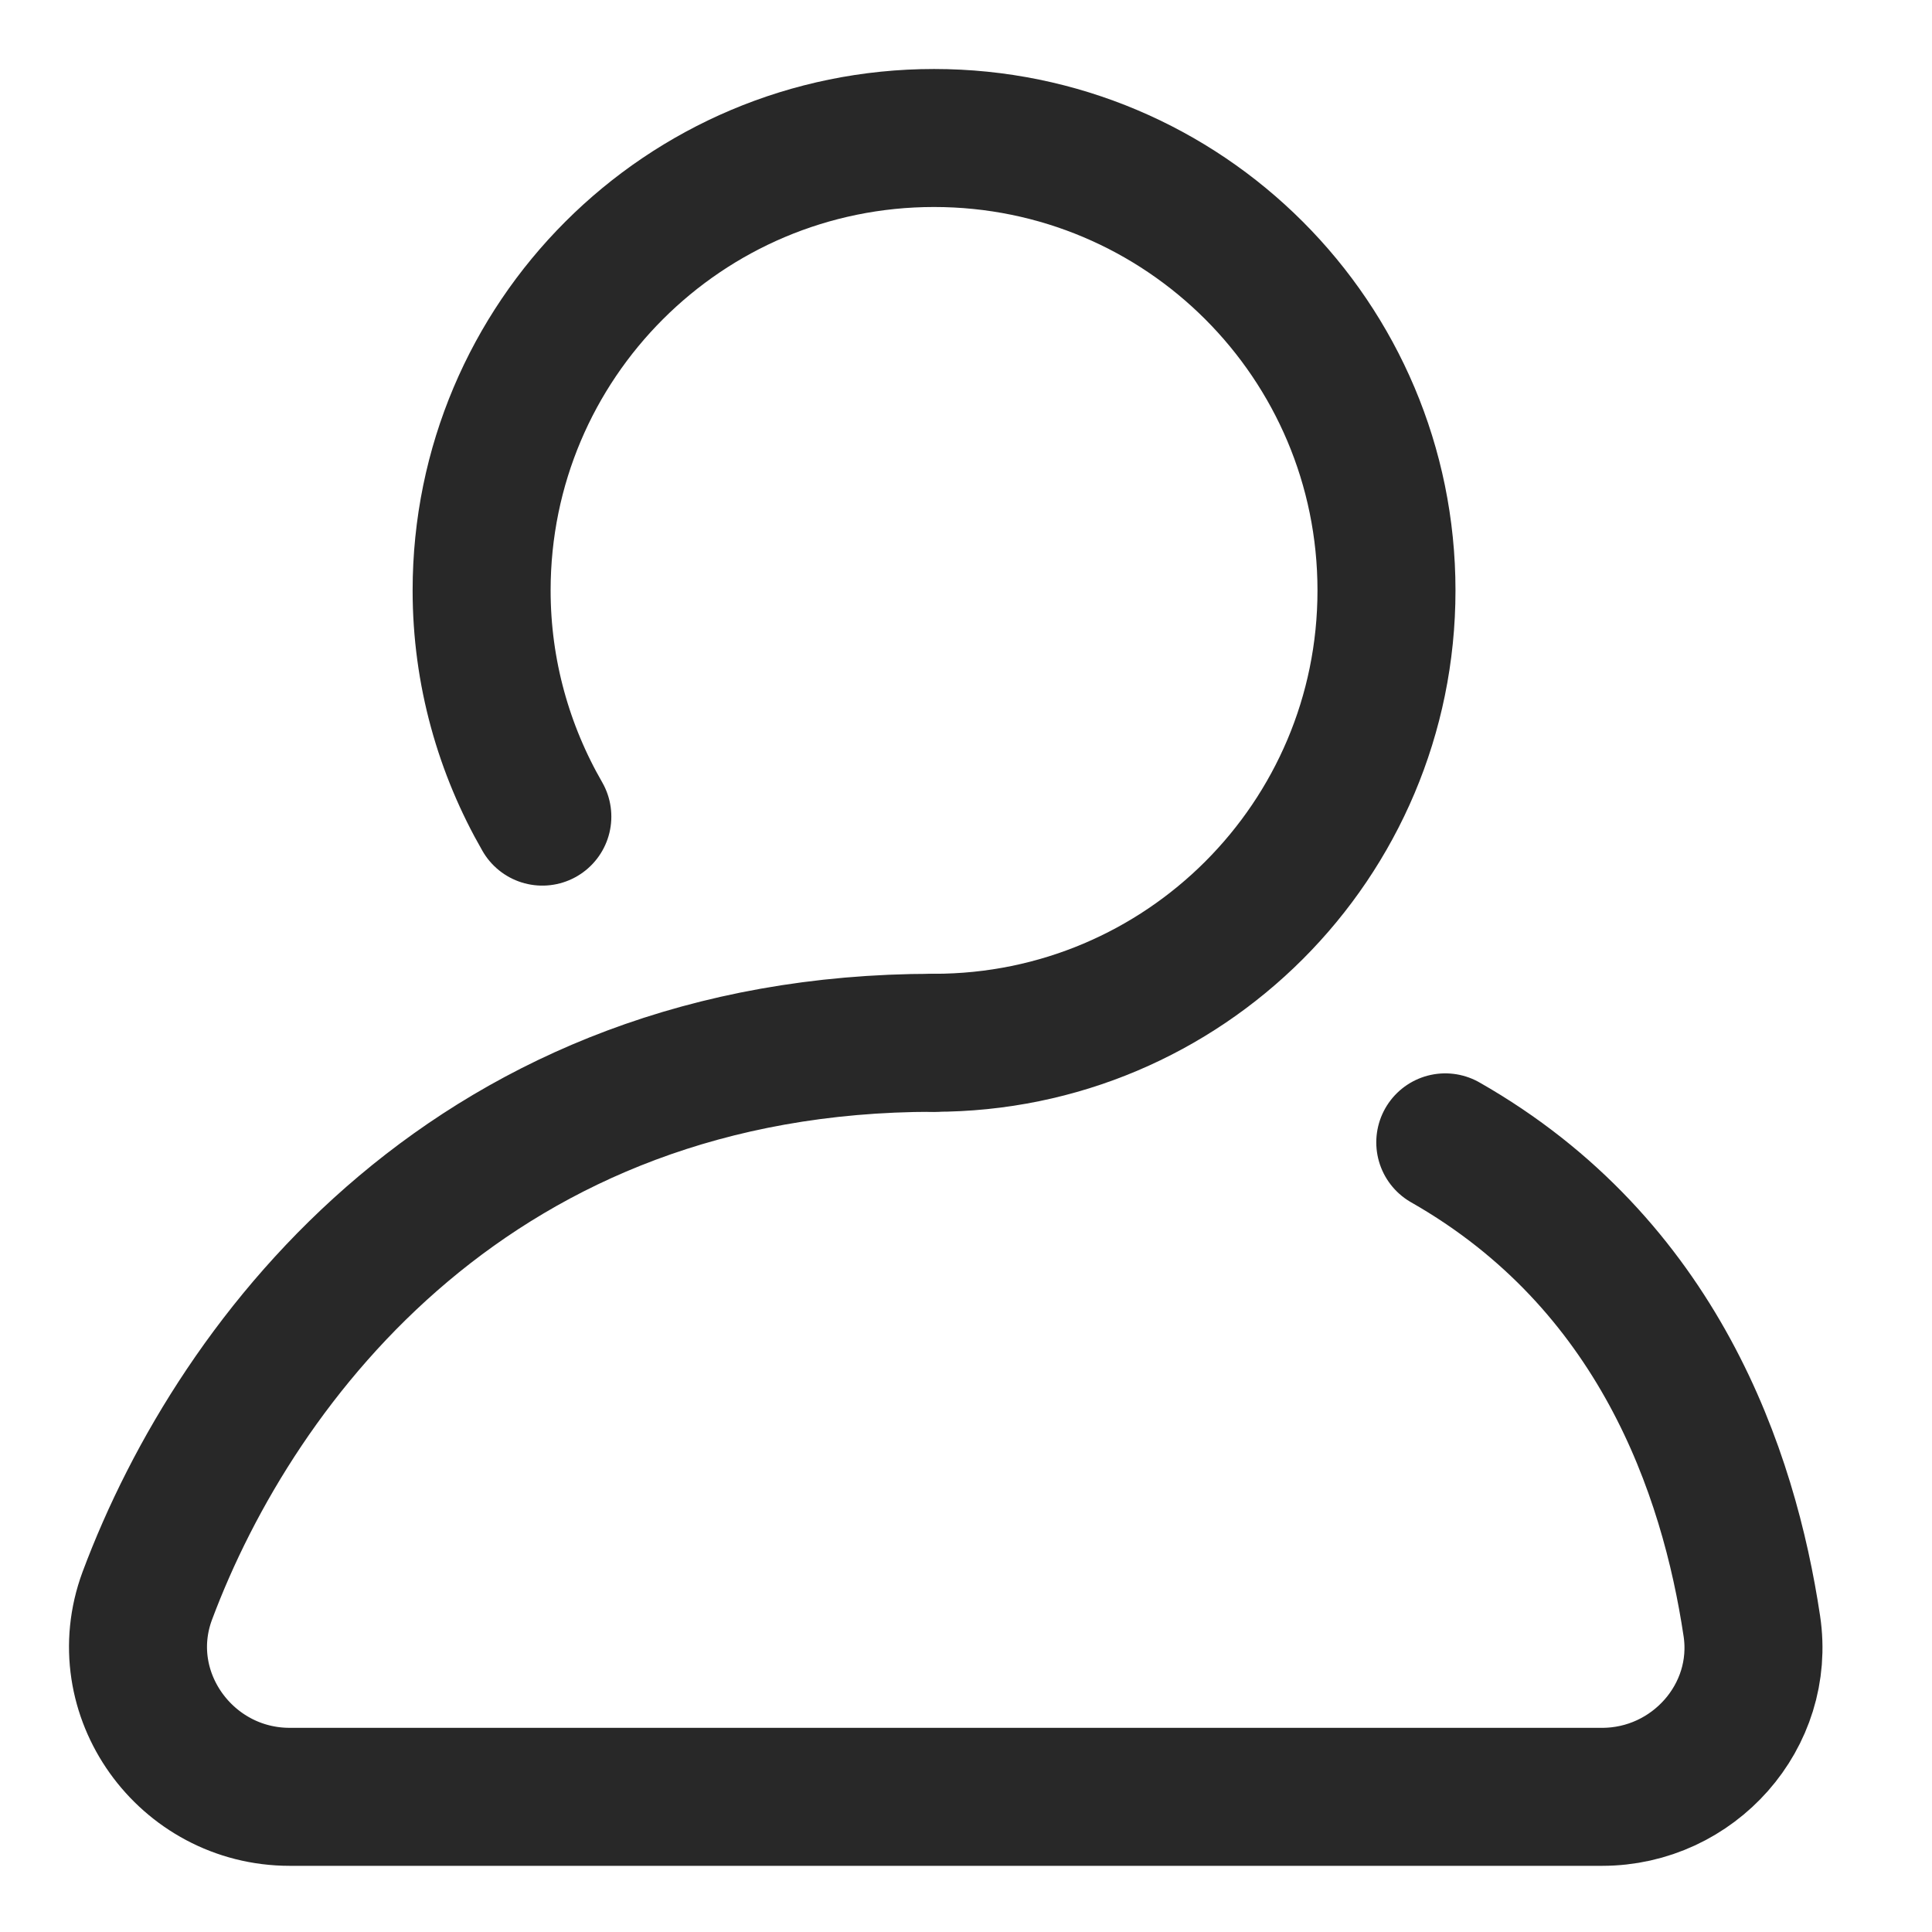
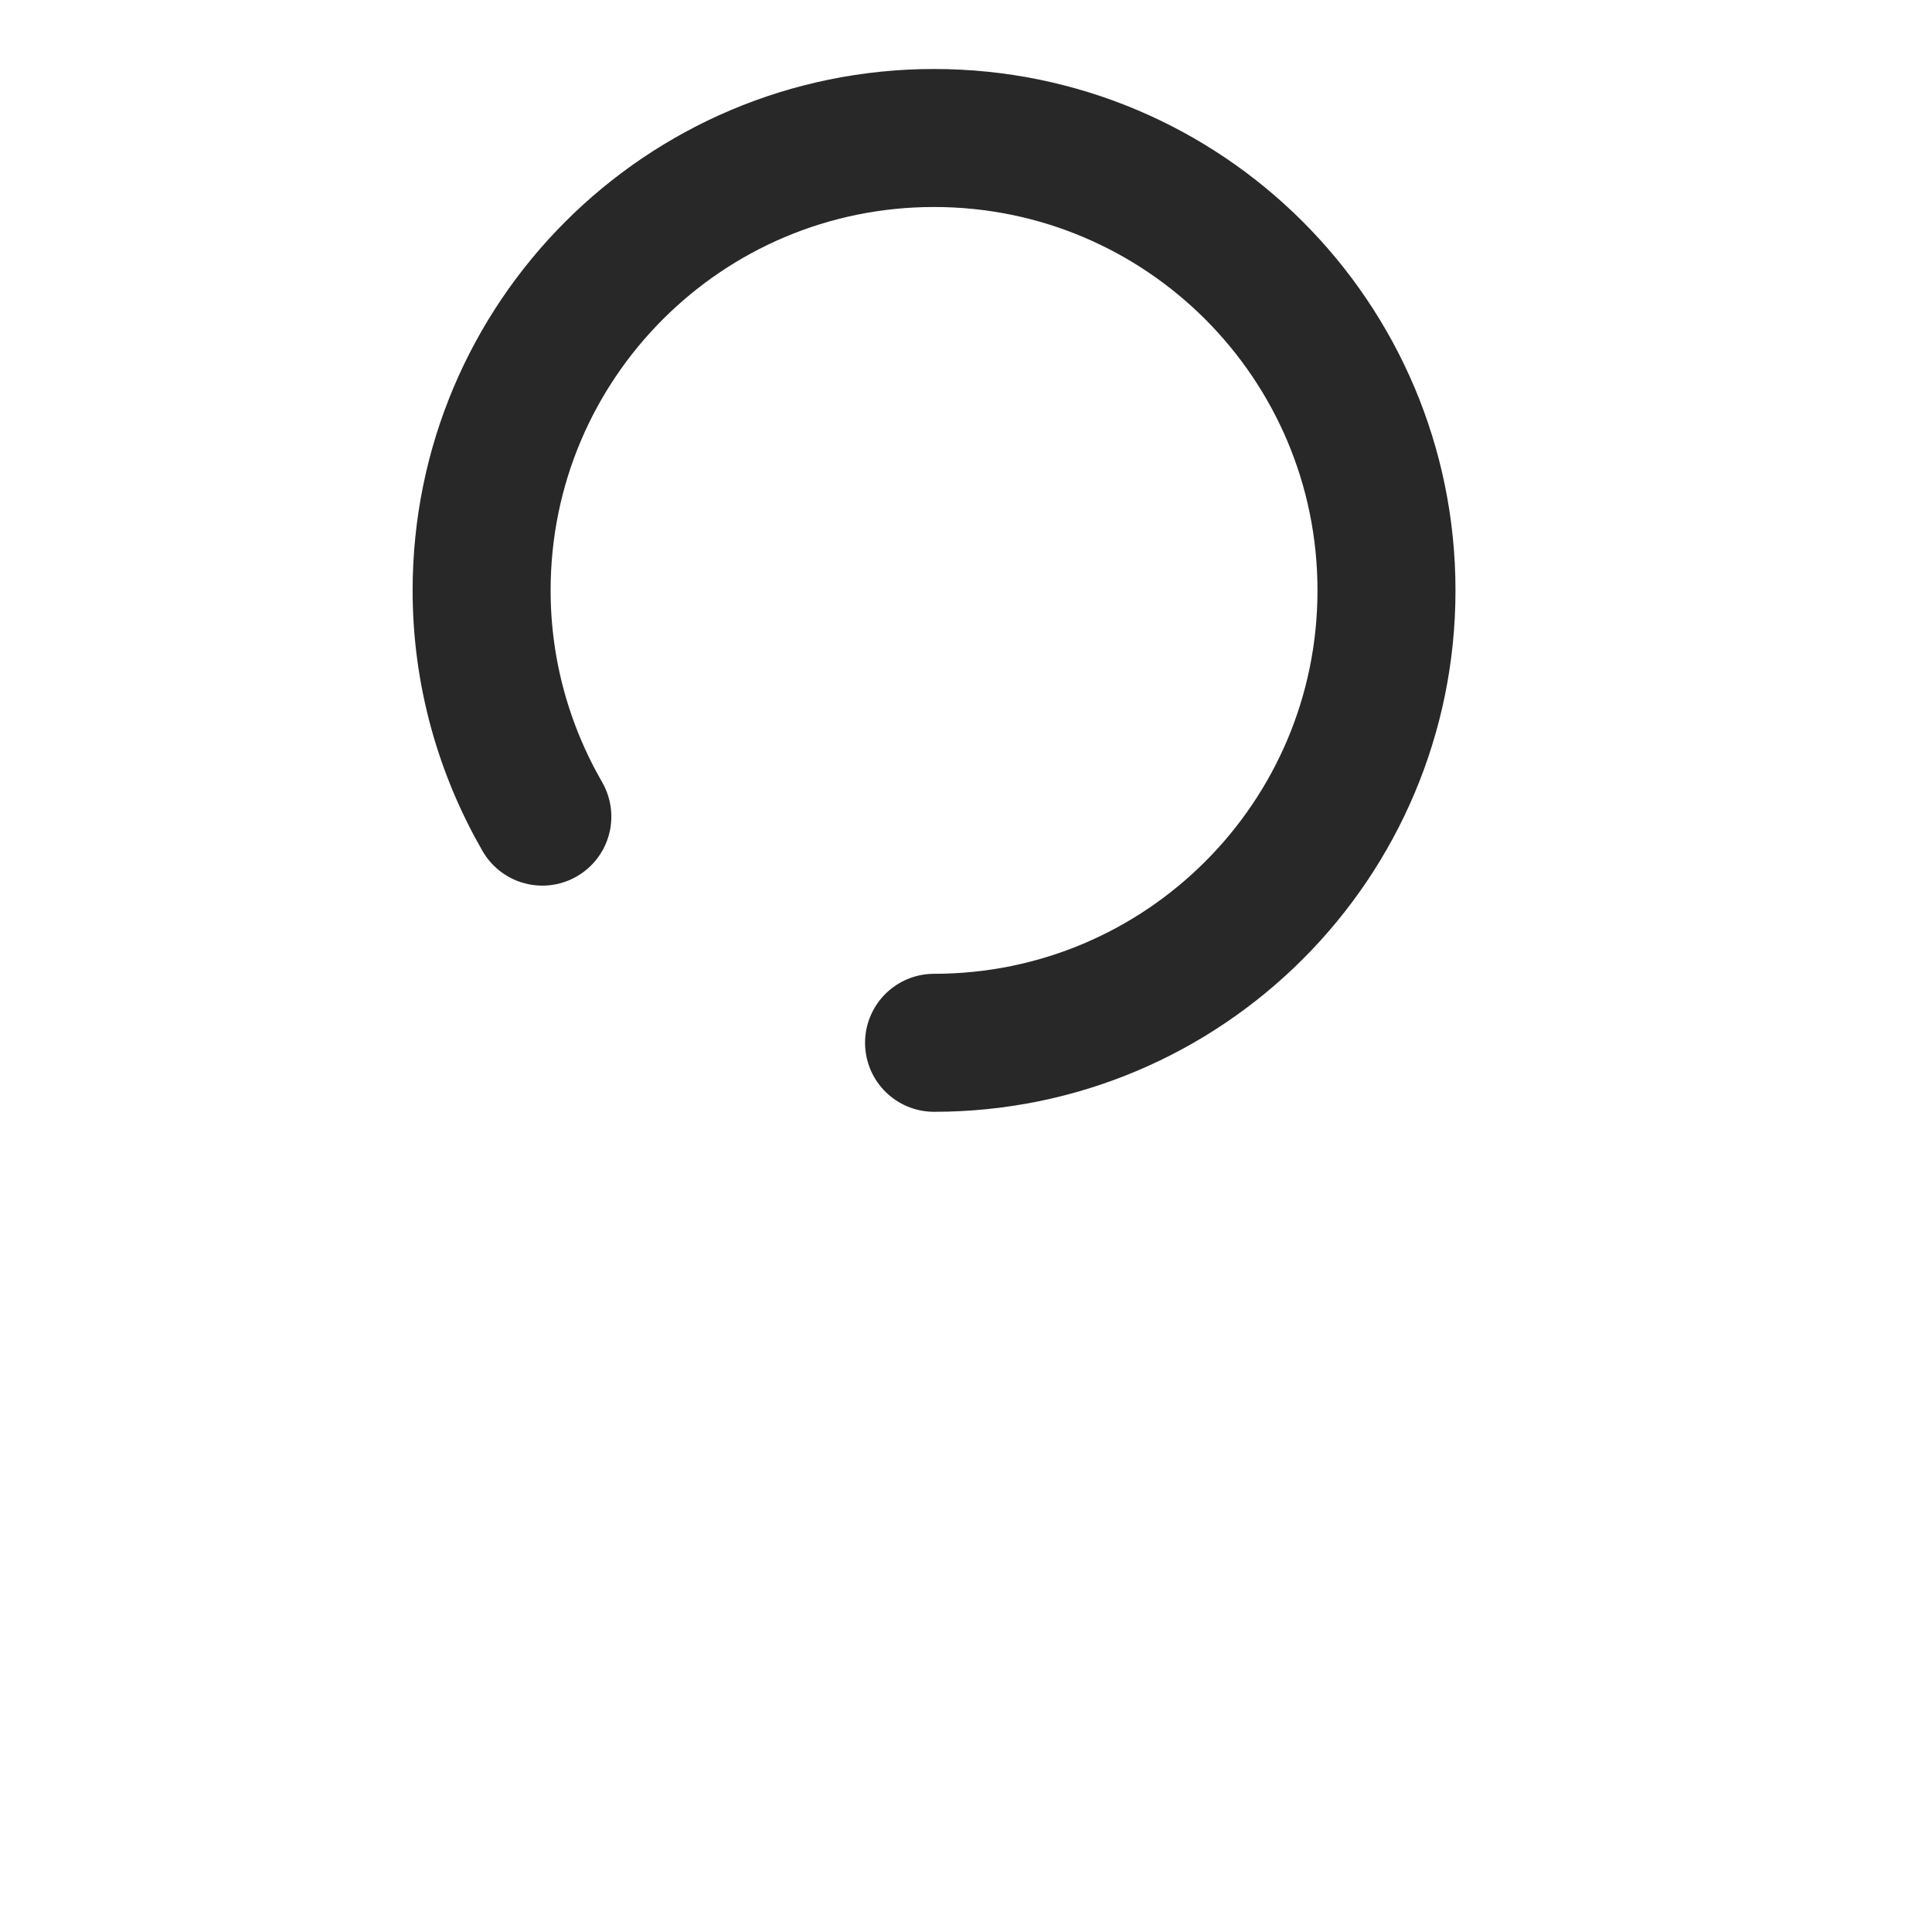
<svg xmlns="http://www.w3.org/2000/svg" width="28" height="28" viewBox="0 0 28 28" fill="none">
  <path d="M7.86 11.835C7.303 10.868 6.98 9.748 6.98 8.557C6.98 4.934 9.915 2 13.537 2C17.16 2 20.094 4.934 20.094 8.557C20.094 12.179 17.16 15.113 13.537 15.113" stroke="#282828" stroke-width="2" stroke-linecap="round" stroke-linejoin="round" />
-   <path d="M20.946 16.556C24.034 18.315 25.055 21.337 25.389 23.566C25.585 24.872 24.542 26.041 23.219 26.041H4.199C2.691 26.041 1.61 24.544 2.134 23.129C3.445 19.621 6.931 15.113 13.532 15.113" stroke="#282828" stroke-width="2" stroke-linecap="round" stroke-linejoin="round" />
</svg>